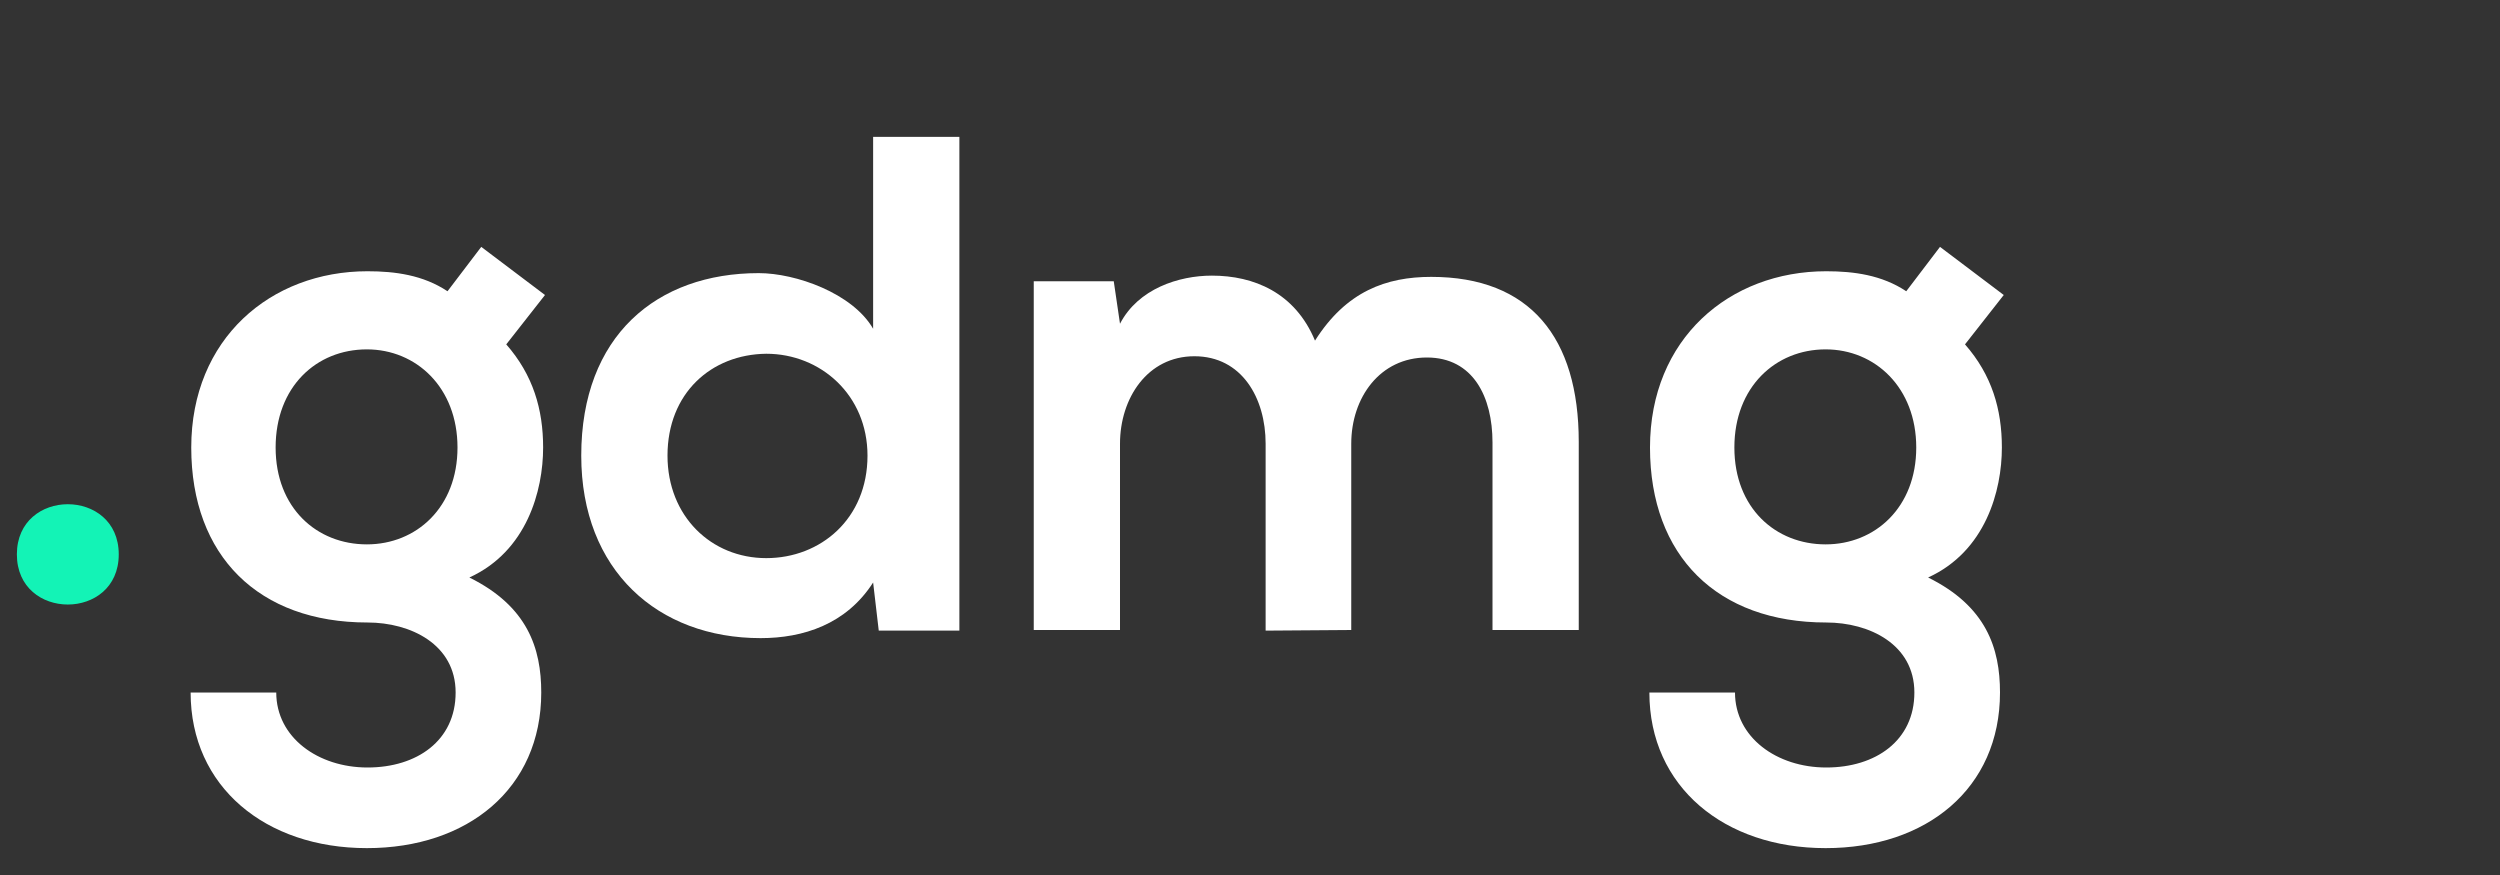
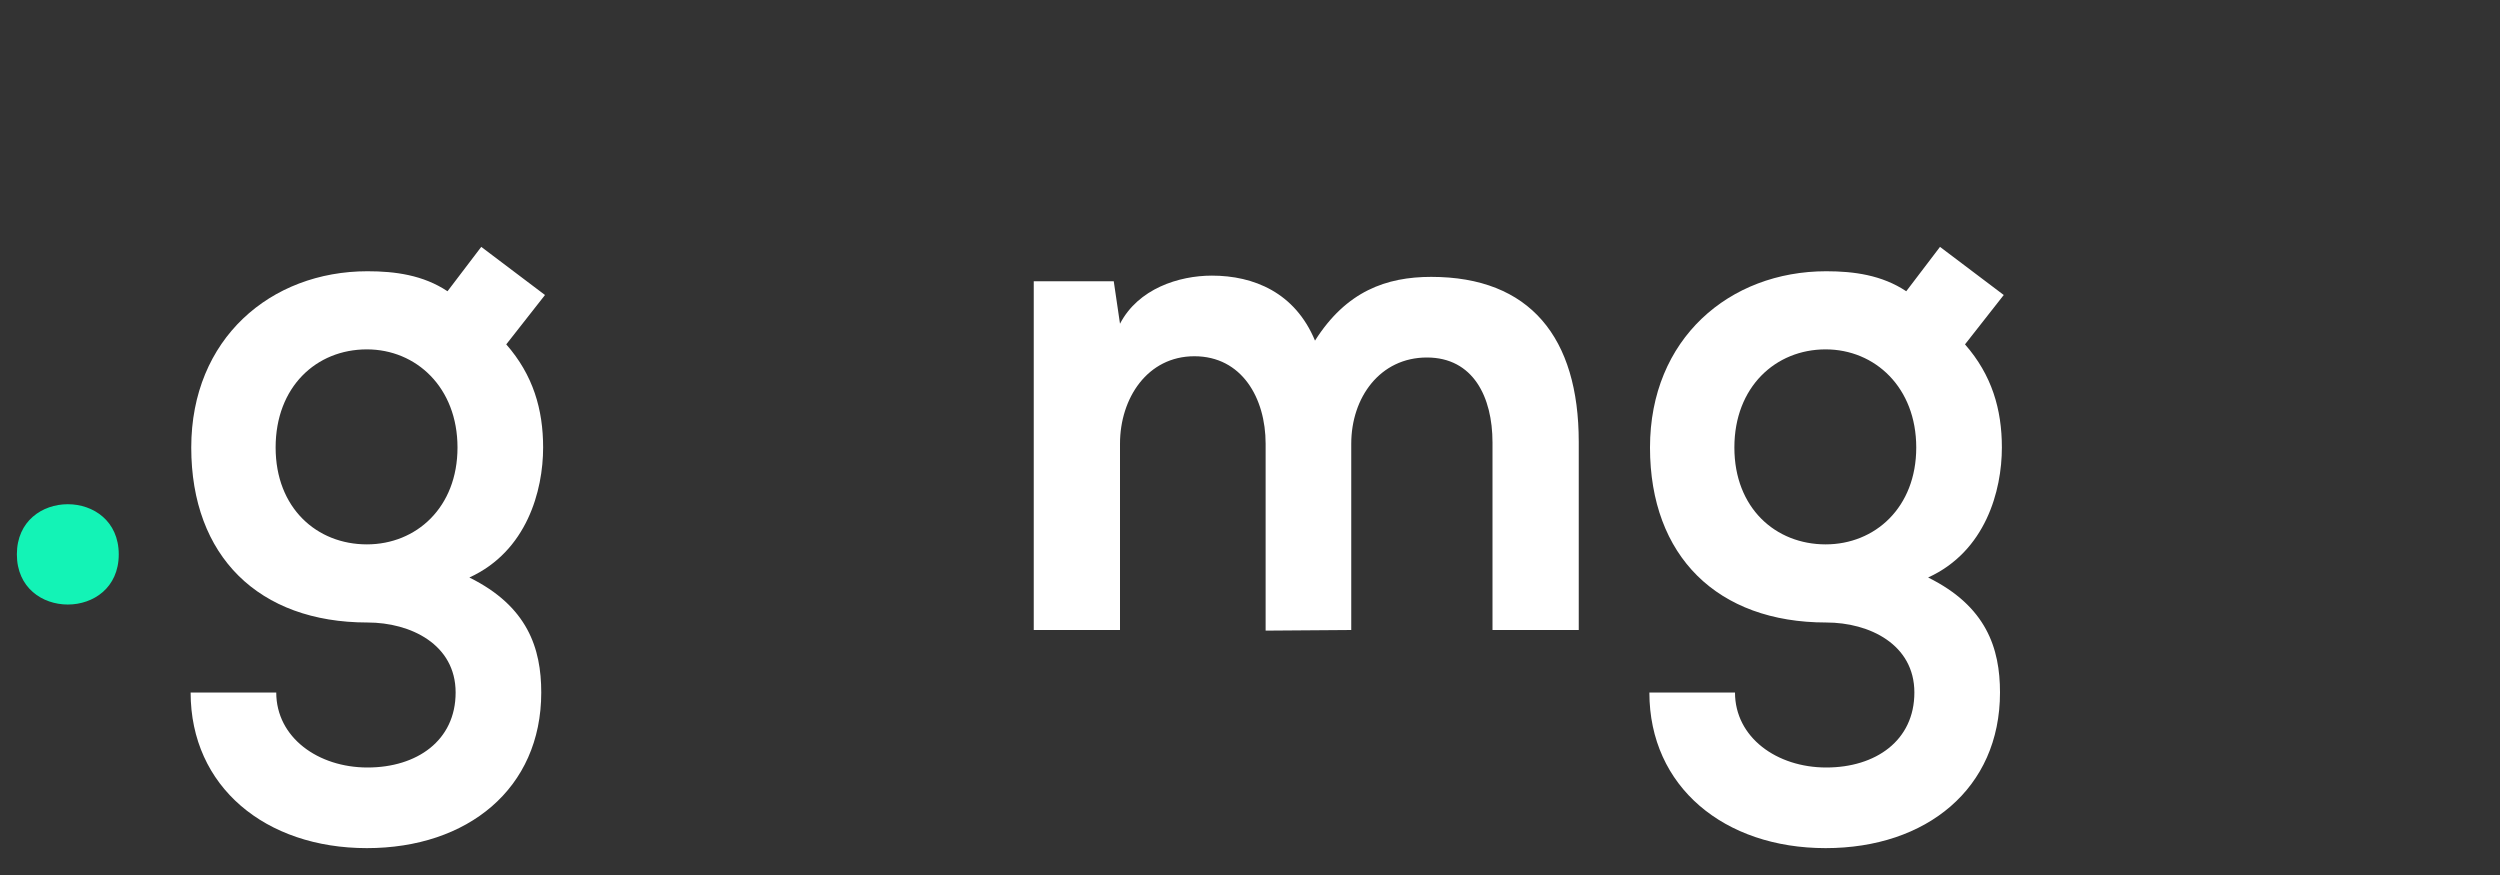
<svg xmlns="http://www.w3.org/2000/svg" version="1.1" id="Capa_1" x="0px" y="0px" viewBox="0 0 400 140" style="enable-background:new 0 0 400 140;" xml:space="preserve">
  <rect x="0" y="0" width="400" height="140" fill="#333333" stroke="none" />
  <style type="text/css">
	.st0{fill:#FFFFFF;}
	.st1{fill:#13F3B6;}
</style>
  <g>
    <g>
      <path class="st0" d="M77,39.5l10.2,7.7L81,55.1c4.3,4.9,5.9,10.4,5.9,16.5c0,6.9-2.6,16.6-11.8,20.8c9.3,4.6,11.5,11.3,11.5,18.4    c0,15.4-11.8,24.9-27.9,24.9c-16.2,0-28.2-9.8-28.2-24.9h13.7c0,7.2,6.7,12,14.6,12s14.1-4.3,14.1-12s-7.2-11.2-14.1-11.2    c-17.4,0-28.2-10.6-28.2-28s12.7-28.2,28.2-28.2c4.4,0,8.9,0.6,12.8,3.2L77,39.5z M44.1,71.6c0,9.7,6.6,15.5,14.6,15.5    c7.9,0,14.5-5.9,14.5-15.5s-6.6-15.7-14.5-15.7C50.6,55.9,44.1,61.9,44.1,71.6z" />
-       <path class="st0" d="M153.5,21.9v79h-12.9l-0.9-7.7c-4.3,6.7-11.2,8.9-18,8.9c-16.4,0-28.7-10.8-28.7-29.2    c0-19.2,12.1-29.2,28.4-29.2c5.9,0,15,3.2,18.3,8.9V21.9H153.5z M106.8,72.9c0,9.7,7,16.4,15.8,16.4c8.7,0,16.2-6.3,16.2-16.4    c0-9.7-7.5-16.3-16.2-16.3C113.8,56.7,106.8,62.9,106.8,72.9z" />
      <path class="st0" d="M202.5,100.9V71c0-7.3-3.8-14-11.4-14c-7.5,0-11.9,6.7-11.9,14v29.8h-13.8V45h12.8l1,6.8    c2.9-5.6,9.4-7.7,14.7-7.7c6.7,0,13.3,2.7,16.5,10.4c5-7.9,11.4-10.2,18.6-10.2c15.8,0,23.6,9.7,23.6,26.4v30.1h-13.8v-30    c0-7.3-3.1-13.6-10.5-13.6c-7.5,0-12.1,6.4-12.1,13.8v29.8L202.5,100.9L202.5,100.9z" />
      <path class="st0" d="M310.4,39.5l10.2,7.7l-6.2,7.9c4.3,4.9,5.9,10.4,5.9,16.5c0,6.9-2.6,16.6-11.8,20.8    c9.3,4.6,11.5,11.3,11.5,18.4c0,15.4-11.8,24.9-27.9,24.9c-16.2,0-28.2-9.8-28.2-24.9h13.7c0,7.2,6.7,12,14.6,12s14.1-4.3,14.1-12    s-7.2-11.2-14.1-11.2c-17.4,0-28.2-10.6-28.2-28s12.7-28.2,28.2-28.2c4.4,0,8.9,0.6,12.8,3.2L310.4,39.5z M277.5,71.6    c0,9.7,6.6,15.5,14.6,15.5c7.9,0,14.5-5.9,14.5-15.5s-6.6-15.7-14.5-15.7C284.1,55.9,277.5,61.9,277.5,71.6z" />
      <path class="st1" d="M19,88.7c0,10.7-16.3,10.7-16.3,0S19,78,19,88.7z" />
    </g>
  </g>
</svg>